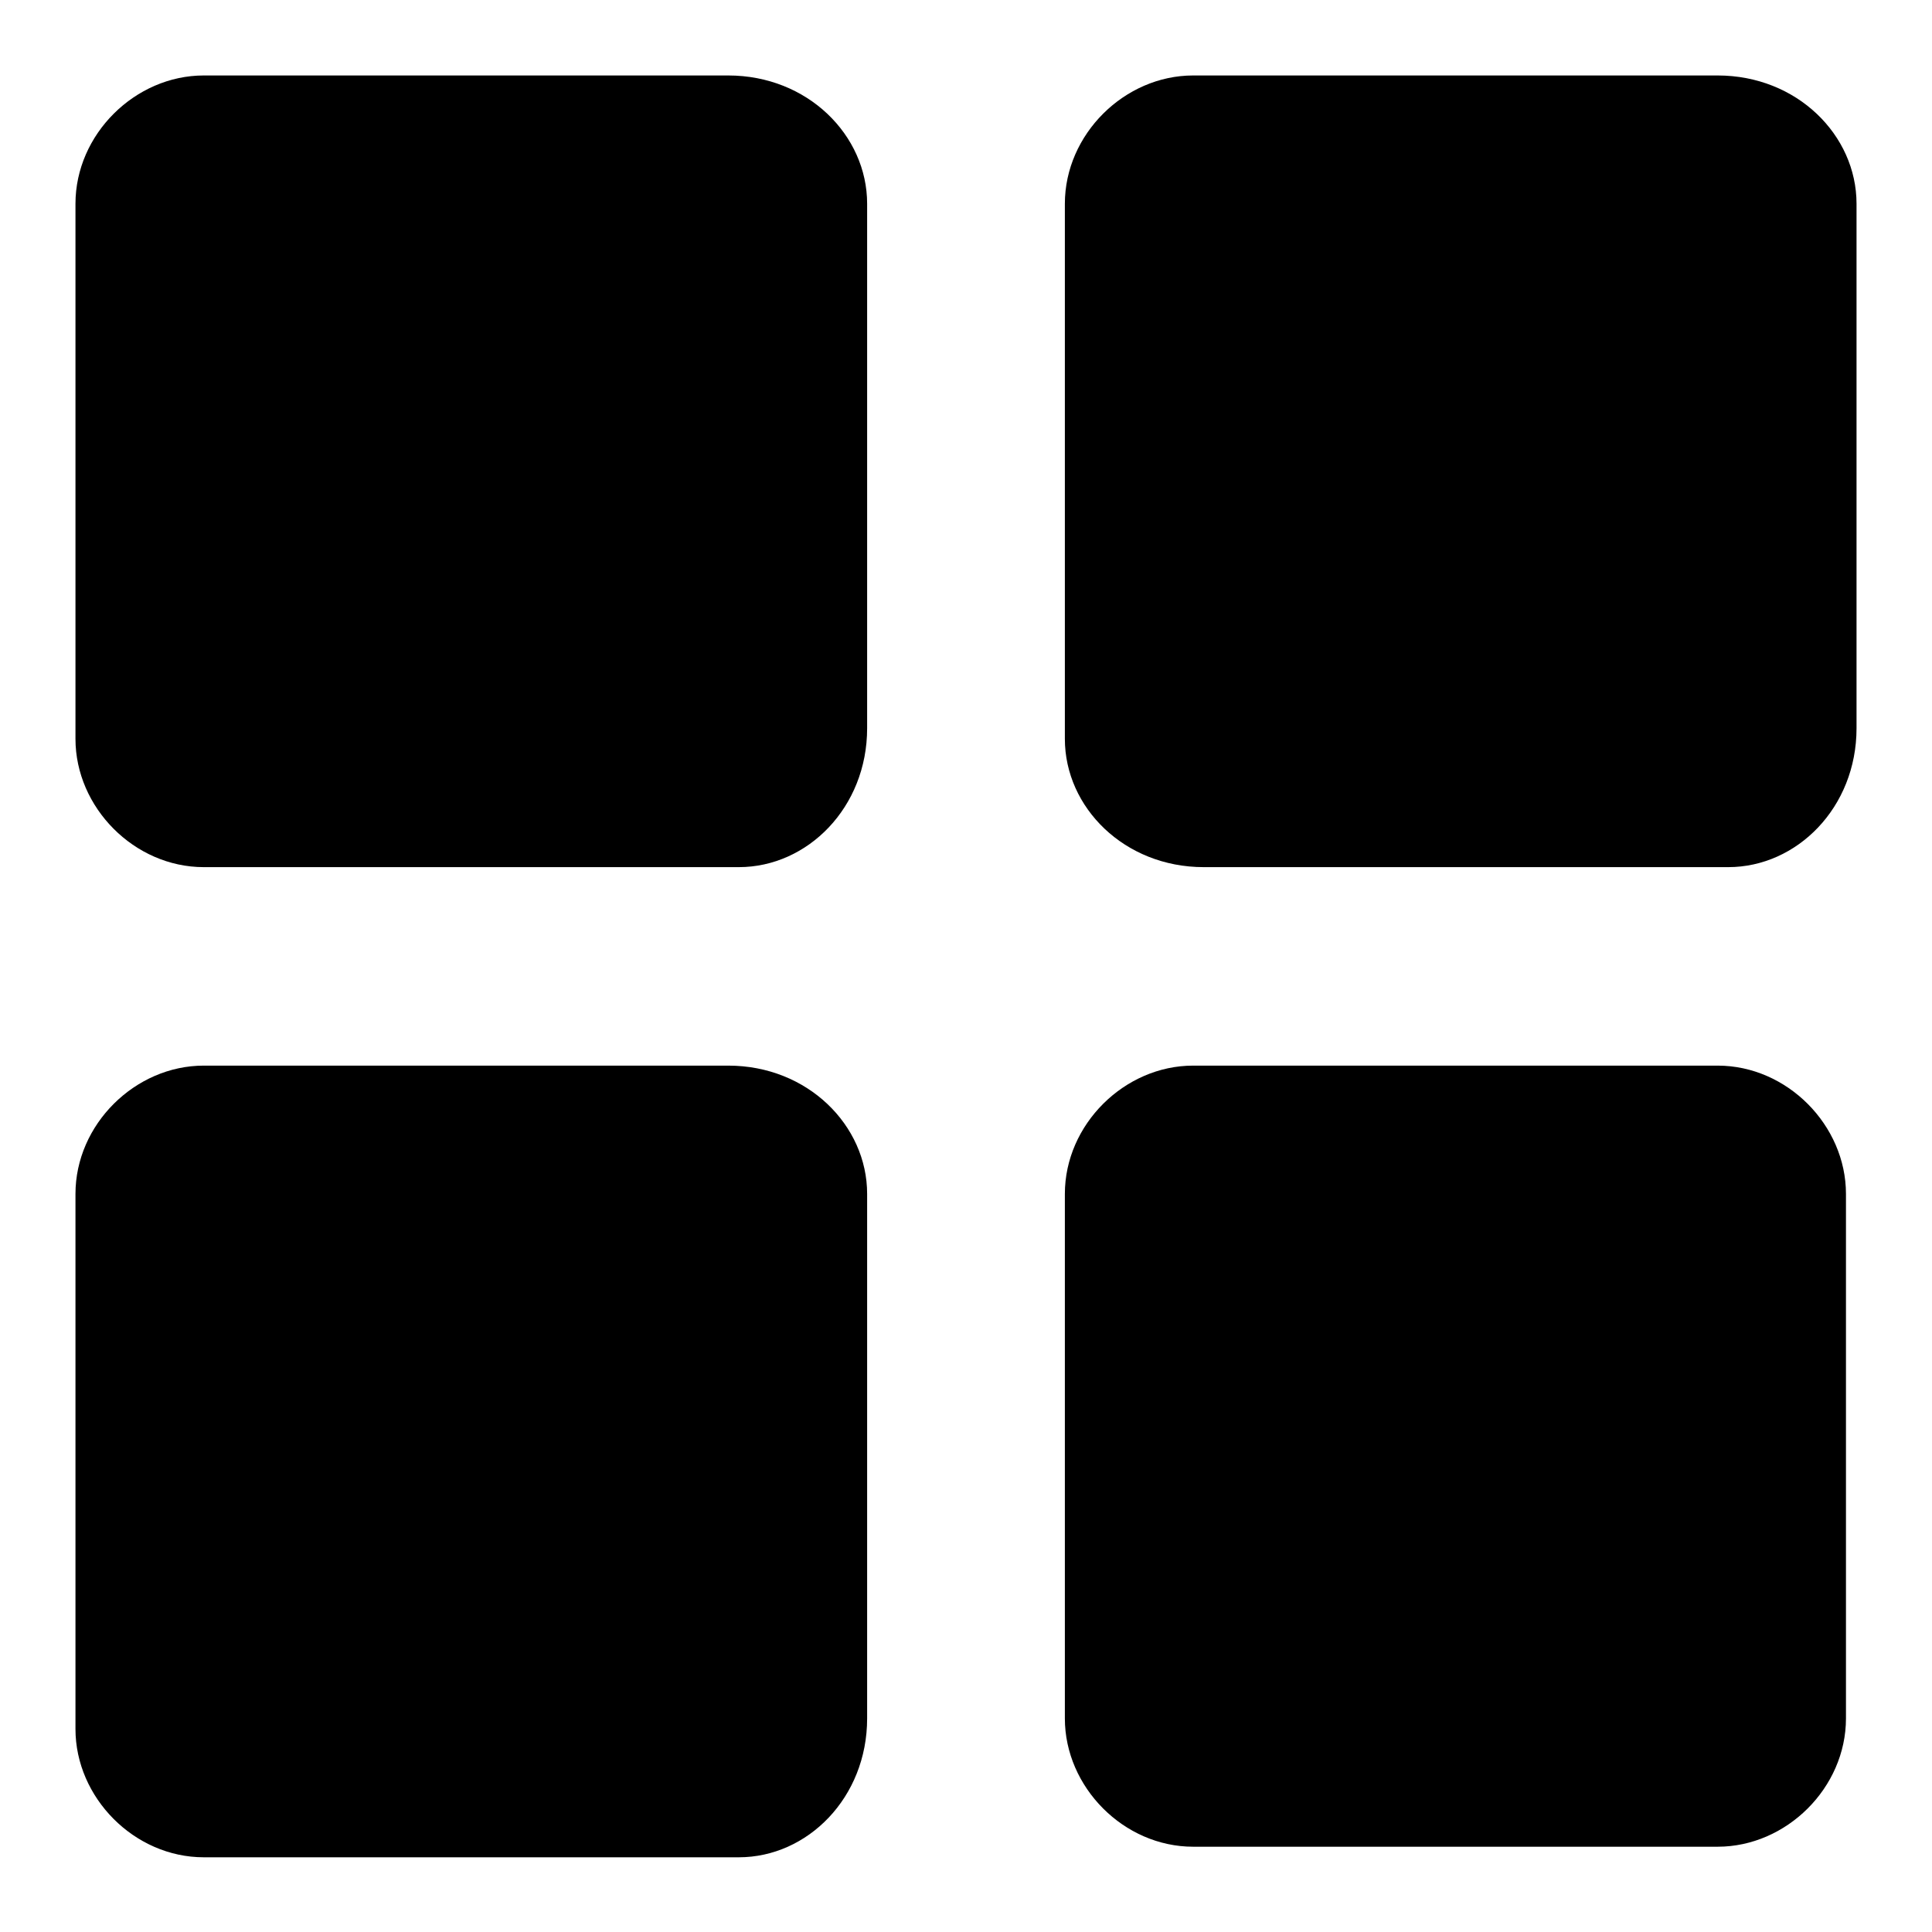
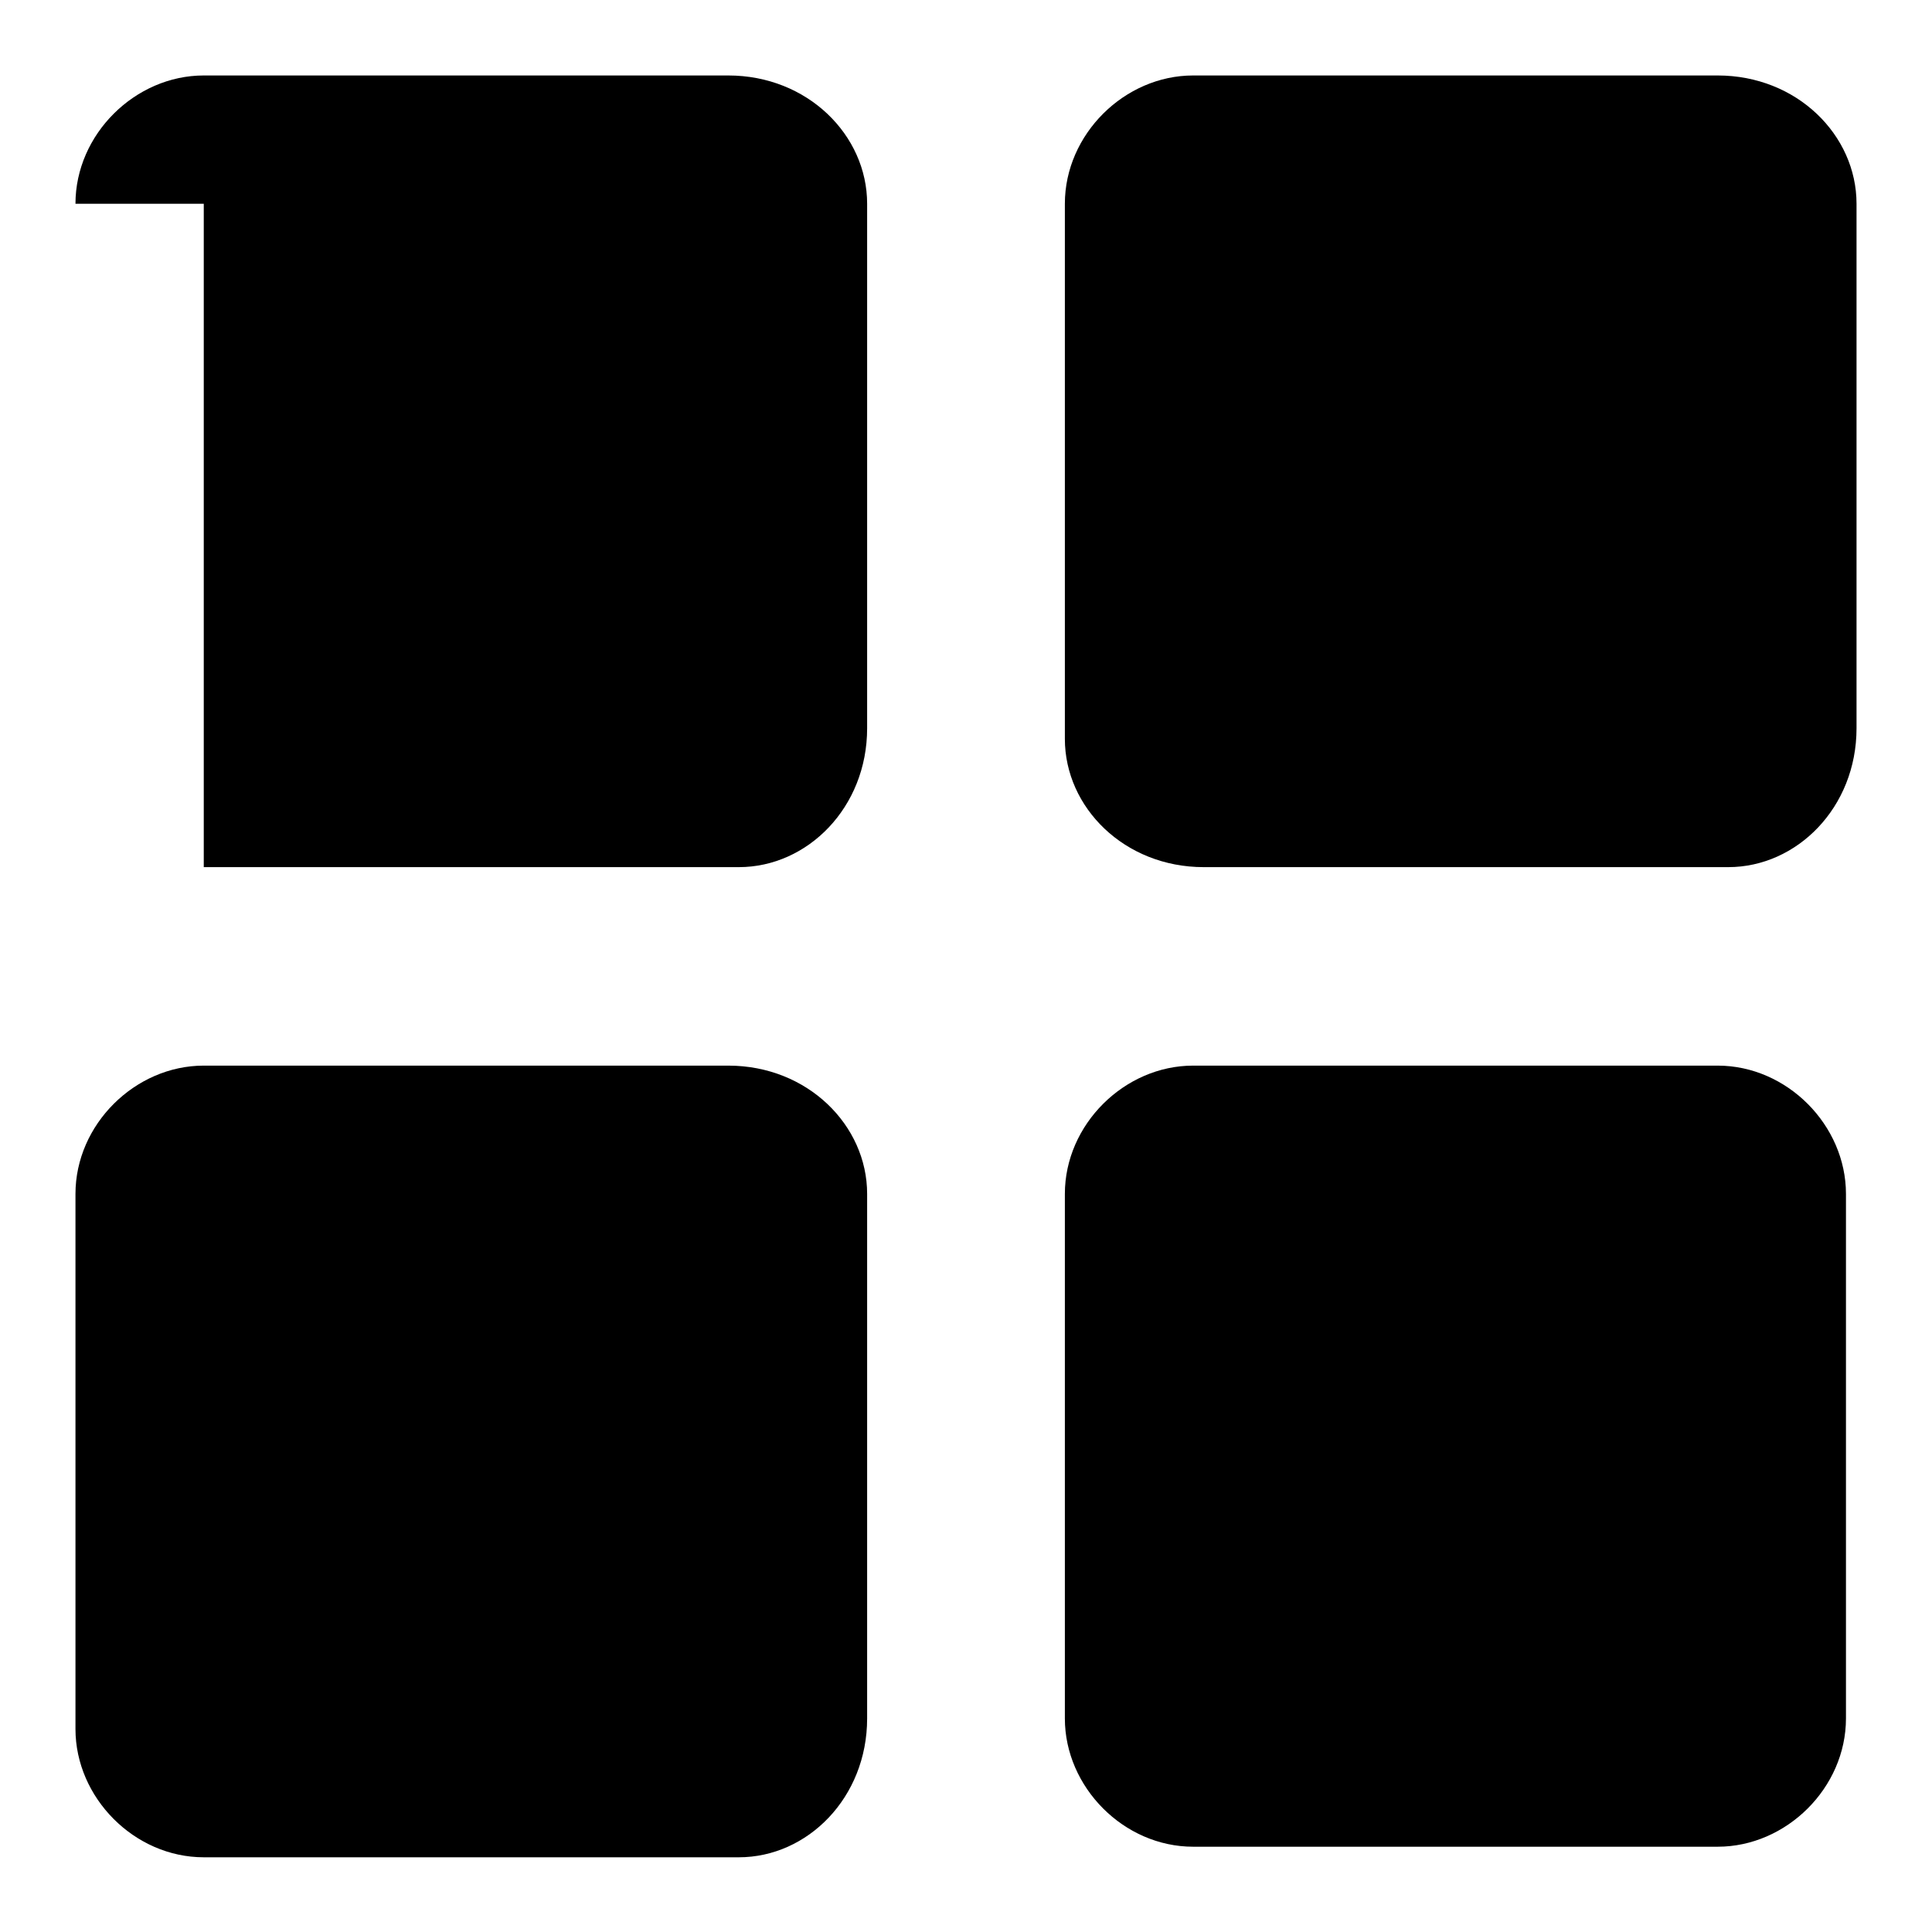
<svg xmlns="http://www.w3.org/2000/svg" version="1.1" x="0px" y="0px" viewBox="0 0 256 256" enable-background="new 0 0 256 256" xml:space="preserve">
  <g>
-     <path fill="#000000" d="M10,27c0-9.2,7.9-17,17-17h69.5c10.5,0,18.4,7.9,18.4,17v69.5c0,10.5-7.9,18.4-17,18.4H27 c-9.2,0-17-7.9-17-17V27z M10,158.2c0-9.2,7.9-17,17-17h69.5c10.5,0,18.4,7.9,18.4,17v69.5c0,10.5-7.9,18.4-17,18.4H27 c-9.2,0-17-7.9-17-17V158.2z M141.1,27c0-9.2,7.9-17,17-17h69.5c10.5,0,18.4,7.9,18.4,17v69.5c0,10.5-7.9,18.4-17,18.4h-69.5 c-10.5,0-18.4-7.9-18.4-17V27z M141.1,158.2c0-9.2,7.9-17,17-17h69.5c9.2,0,17,7.9,17,17v69.5c0,9.2-7.9,17-17,17h-69.5 c-9.2,0-17-7.9-17-17V158.2z" />
+     <path fill="#000000" d="M10,27c0-9.2,7.9-17,17-17h69.5c10.5,0,18.4,7.9,18.4,17v69.5c0,10.5-7.9,18.4-17,18.4H27 V27z M10,158.2c0-9.2,7.9-17,17-17h69.5c10.5,0,18.4,7.9,18.4,17v69.5c0,10.5-7.9,18.4-17,18.4H27 c-9.2,0-17-7.9-17-17V158.2z M141.1,27c0-9.2,7.9-17,17-17h69.5c10.5,0,18.4,7.9,18.4,17v69.5c0,10.5-7.9,18.4-17,18.4h-69.5 c-10.5,0-18.4-7.9-18.4-17V27z M141.1,158.2c0-9.2,7.9-17,17-17h69.5c9.2,0,17,7.9,17,17v69.5c0,9.2-7.9,17-17,17h-69.5 c-9.2,0-17-7.9-17-17V158.2z" />
  </g>
</svg>